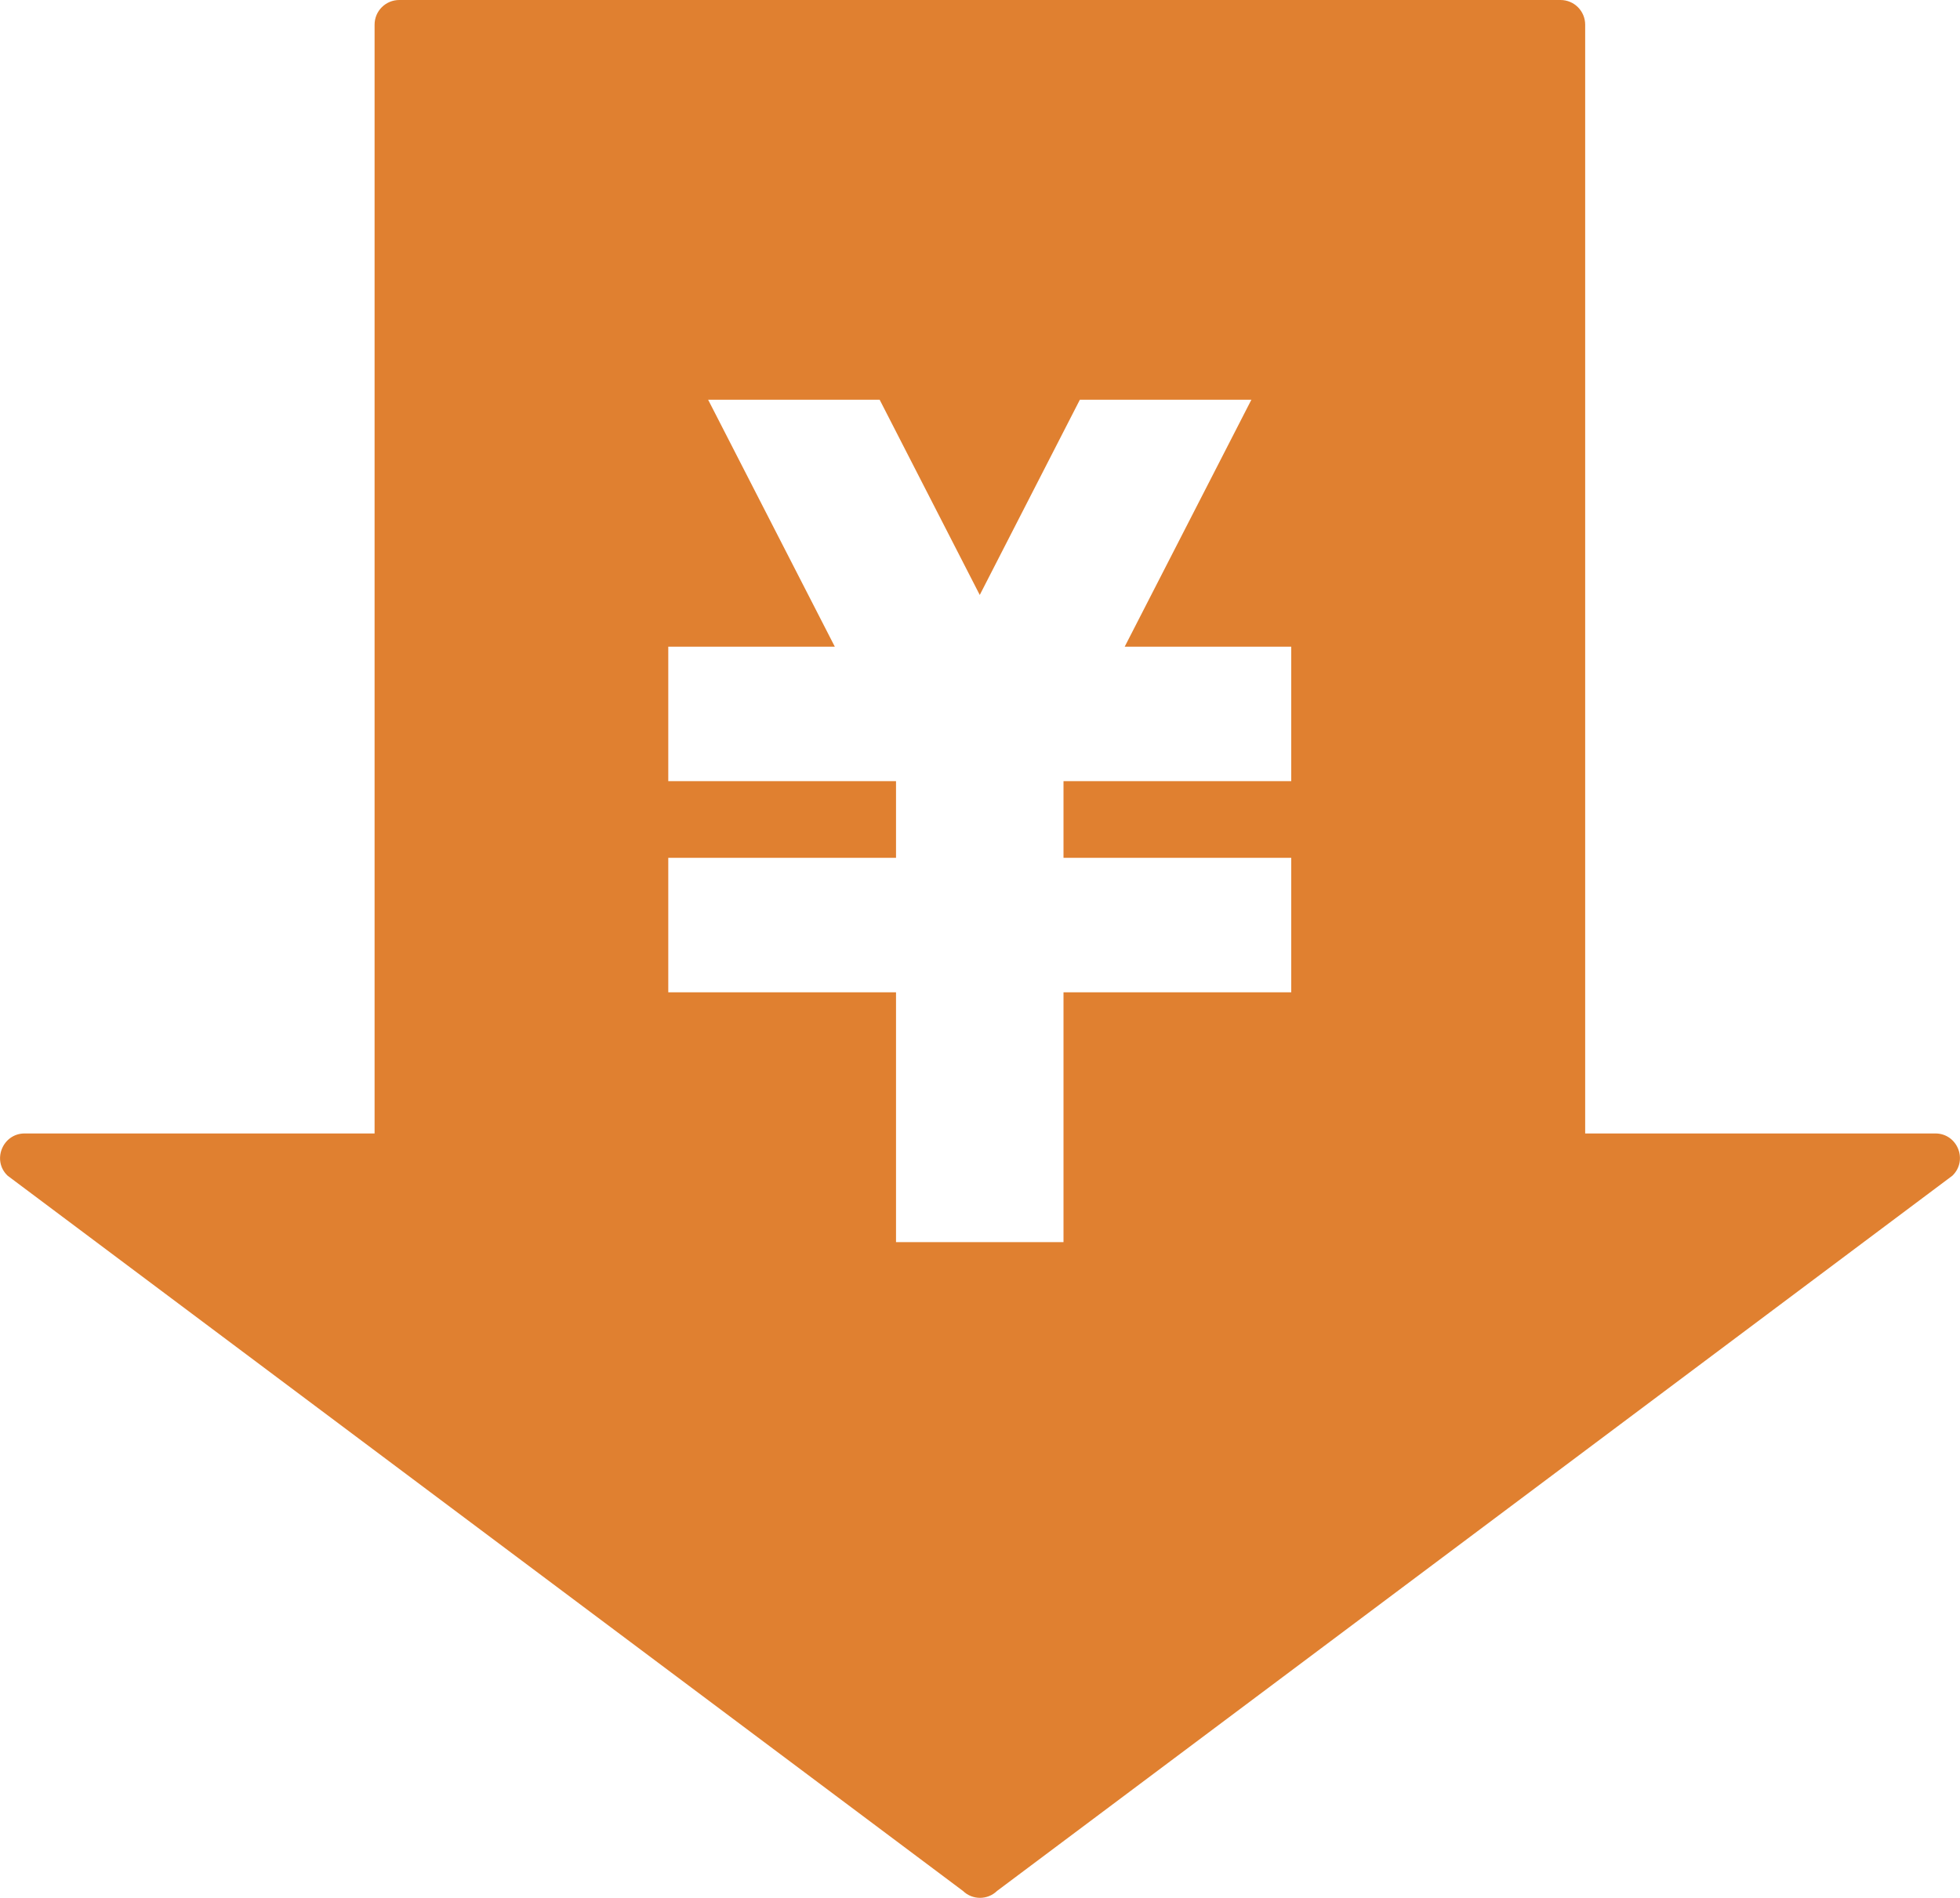
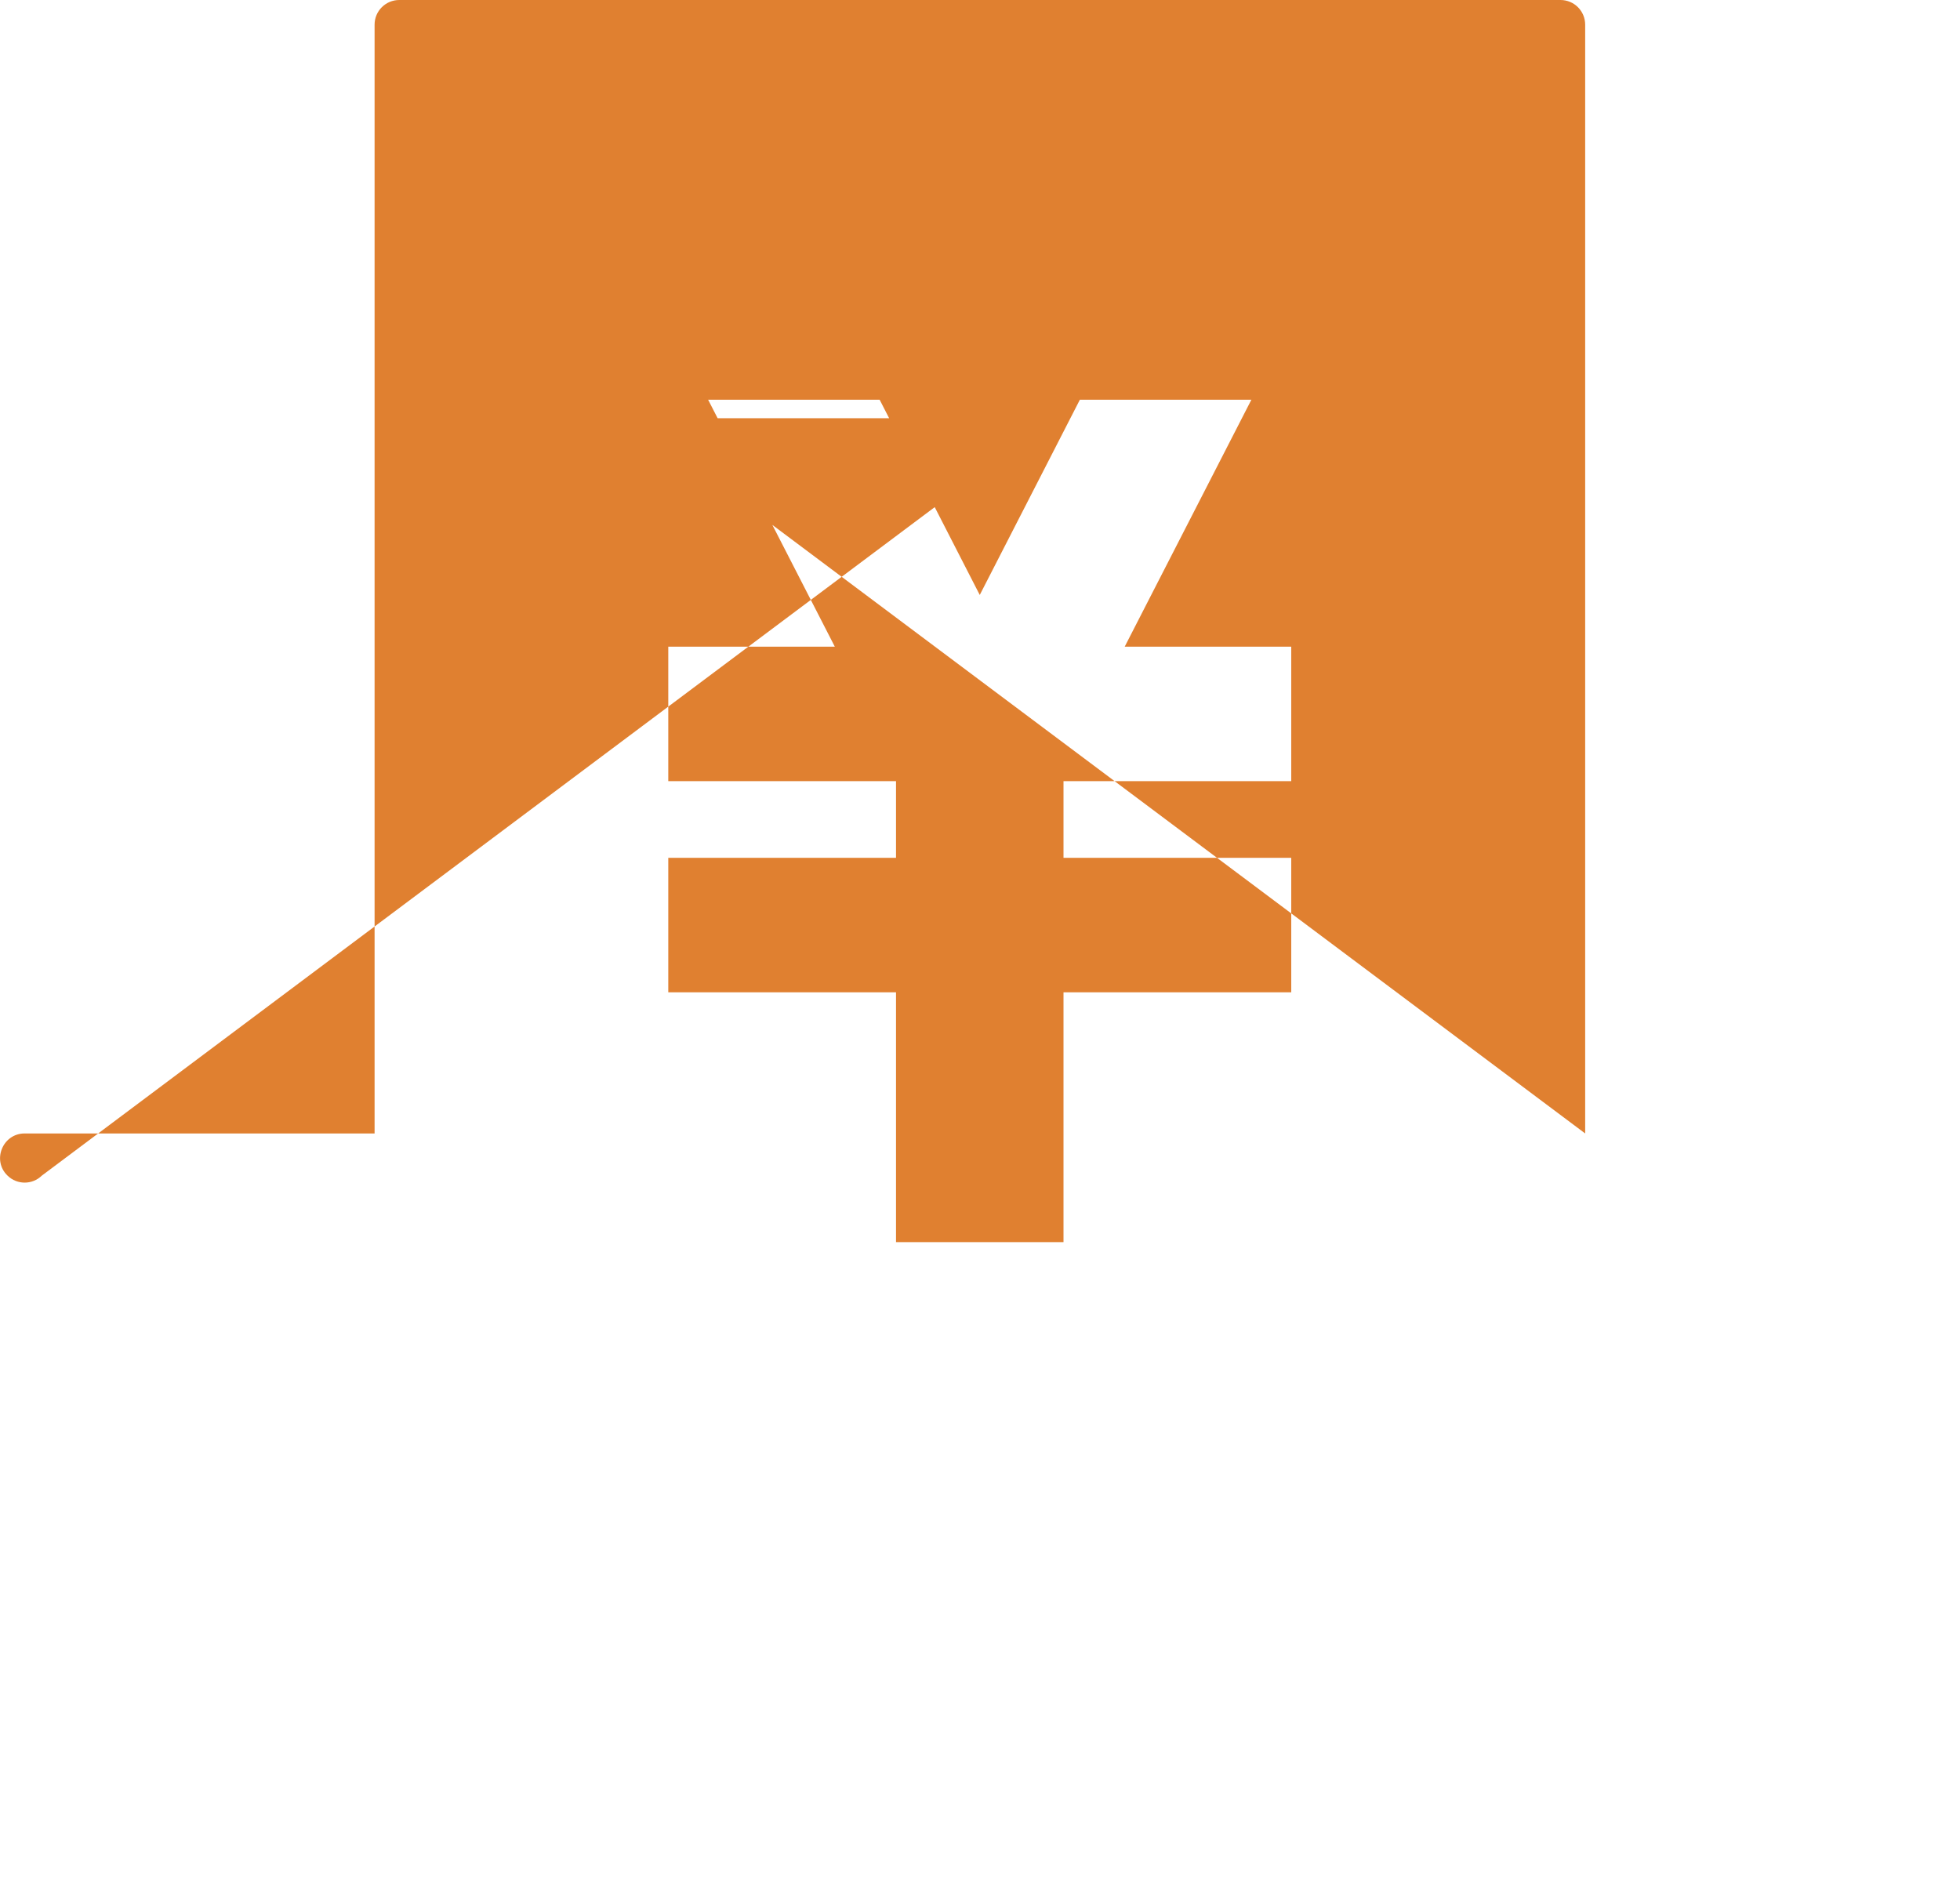
<svg xmlns="http://www.w3.org/2000/svg" id="_レイヤー_2" viewBox="0 0 82.62 80">
  <defs>
    <style>.cls-1{fill:#e08030;stroke-width:0px;}</style>
  </defs>
  <g id="text">
-     <path class="cls-1" d="m66.82,47.78V1.04c0-.57-.46-1.04-1.04-1.04H16.83c-.57,0-1.04.46-1.04,1.04v46.74H1.04c-.93,0-1.39,1.14-.72,1.78l40.27,30.15c.4.39,1.04.39,1.44,0l40.27-30.15c.67-.65.21-1.78-.72-1.78h-14.76Zm-12.39-14.85h-9.6v3.23h9.6v5.67h-9.6v10.53h-7.06v-10.53h-9.6v-5.67h9.6v-3.23h-9.6v-5.67h7.02l-5.34-10.41h7.23l4.22,8.23,4.22-8.23h7.23l-5.34,10.41h7.02v5.67Z" />
+     <path class="cls-1" d="m66.82,47.78V1.04c0-.57-.46-1.04-1.04-1.04H16.83c-.57,0-1.04.46-1.04,1.04v46.74H1.04c-.93,0-1.39,1.14-.72,1.78c.4.39,1.04.39,1.44,0l40.27-30.15c.67-.65.21-1.78-.72-1.78h-14.76Zm-12.39-14.85h-9.6v3.23h9.6v5.67h-9.6v10.53h-7.06v-10.53h-9.6v-5.67h9.6v-3.23h-9.6v-5.67h7.02l-5.34-10.41h7.23l4.22,8.23,4.22-8.23h7.23l-5.34,10.41h7.02v5.67Z" />
  </g>
</svg>